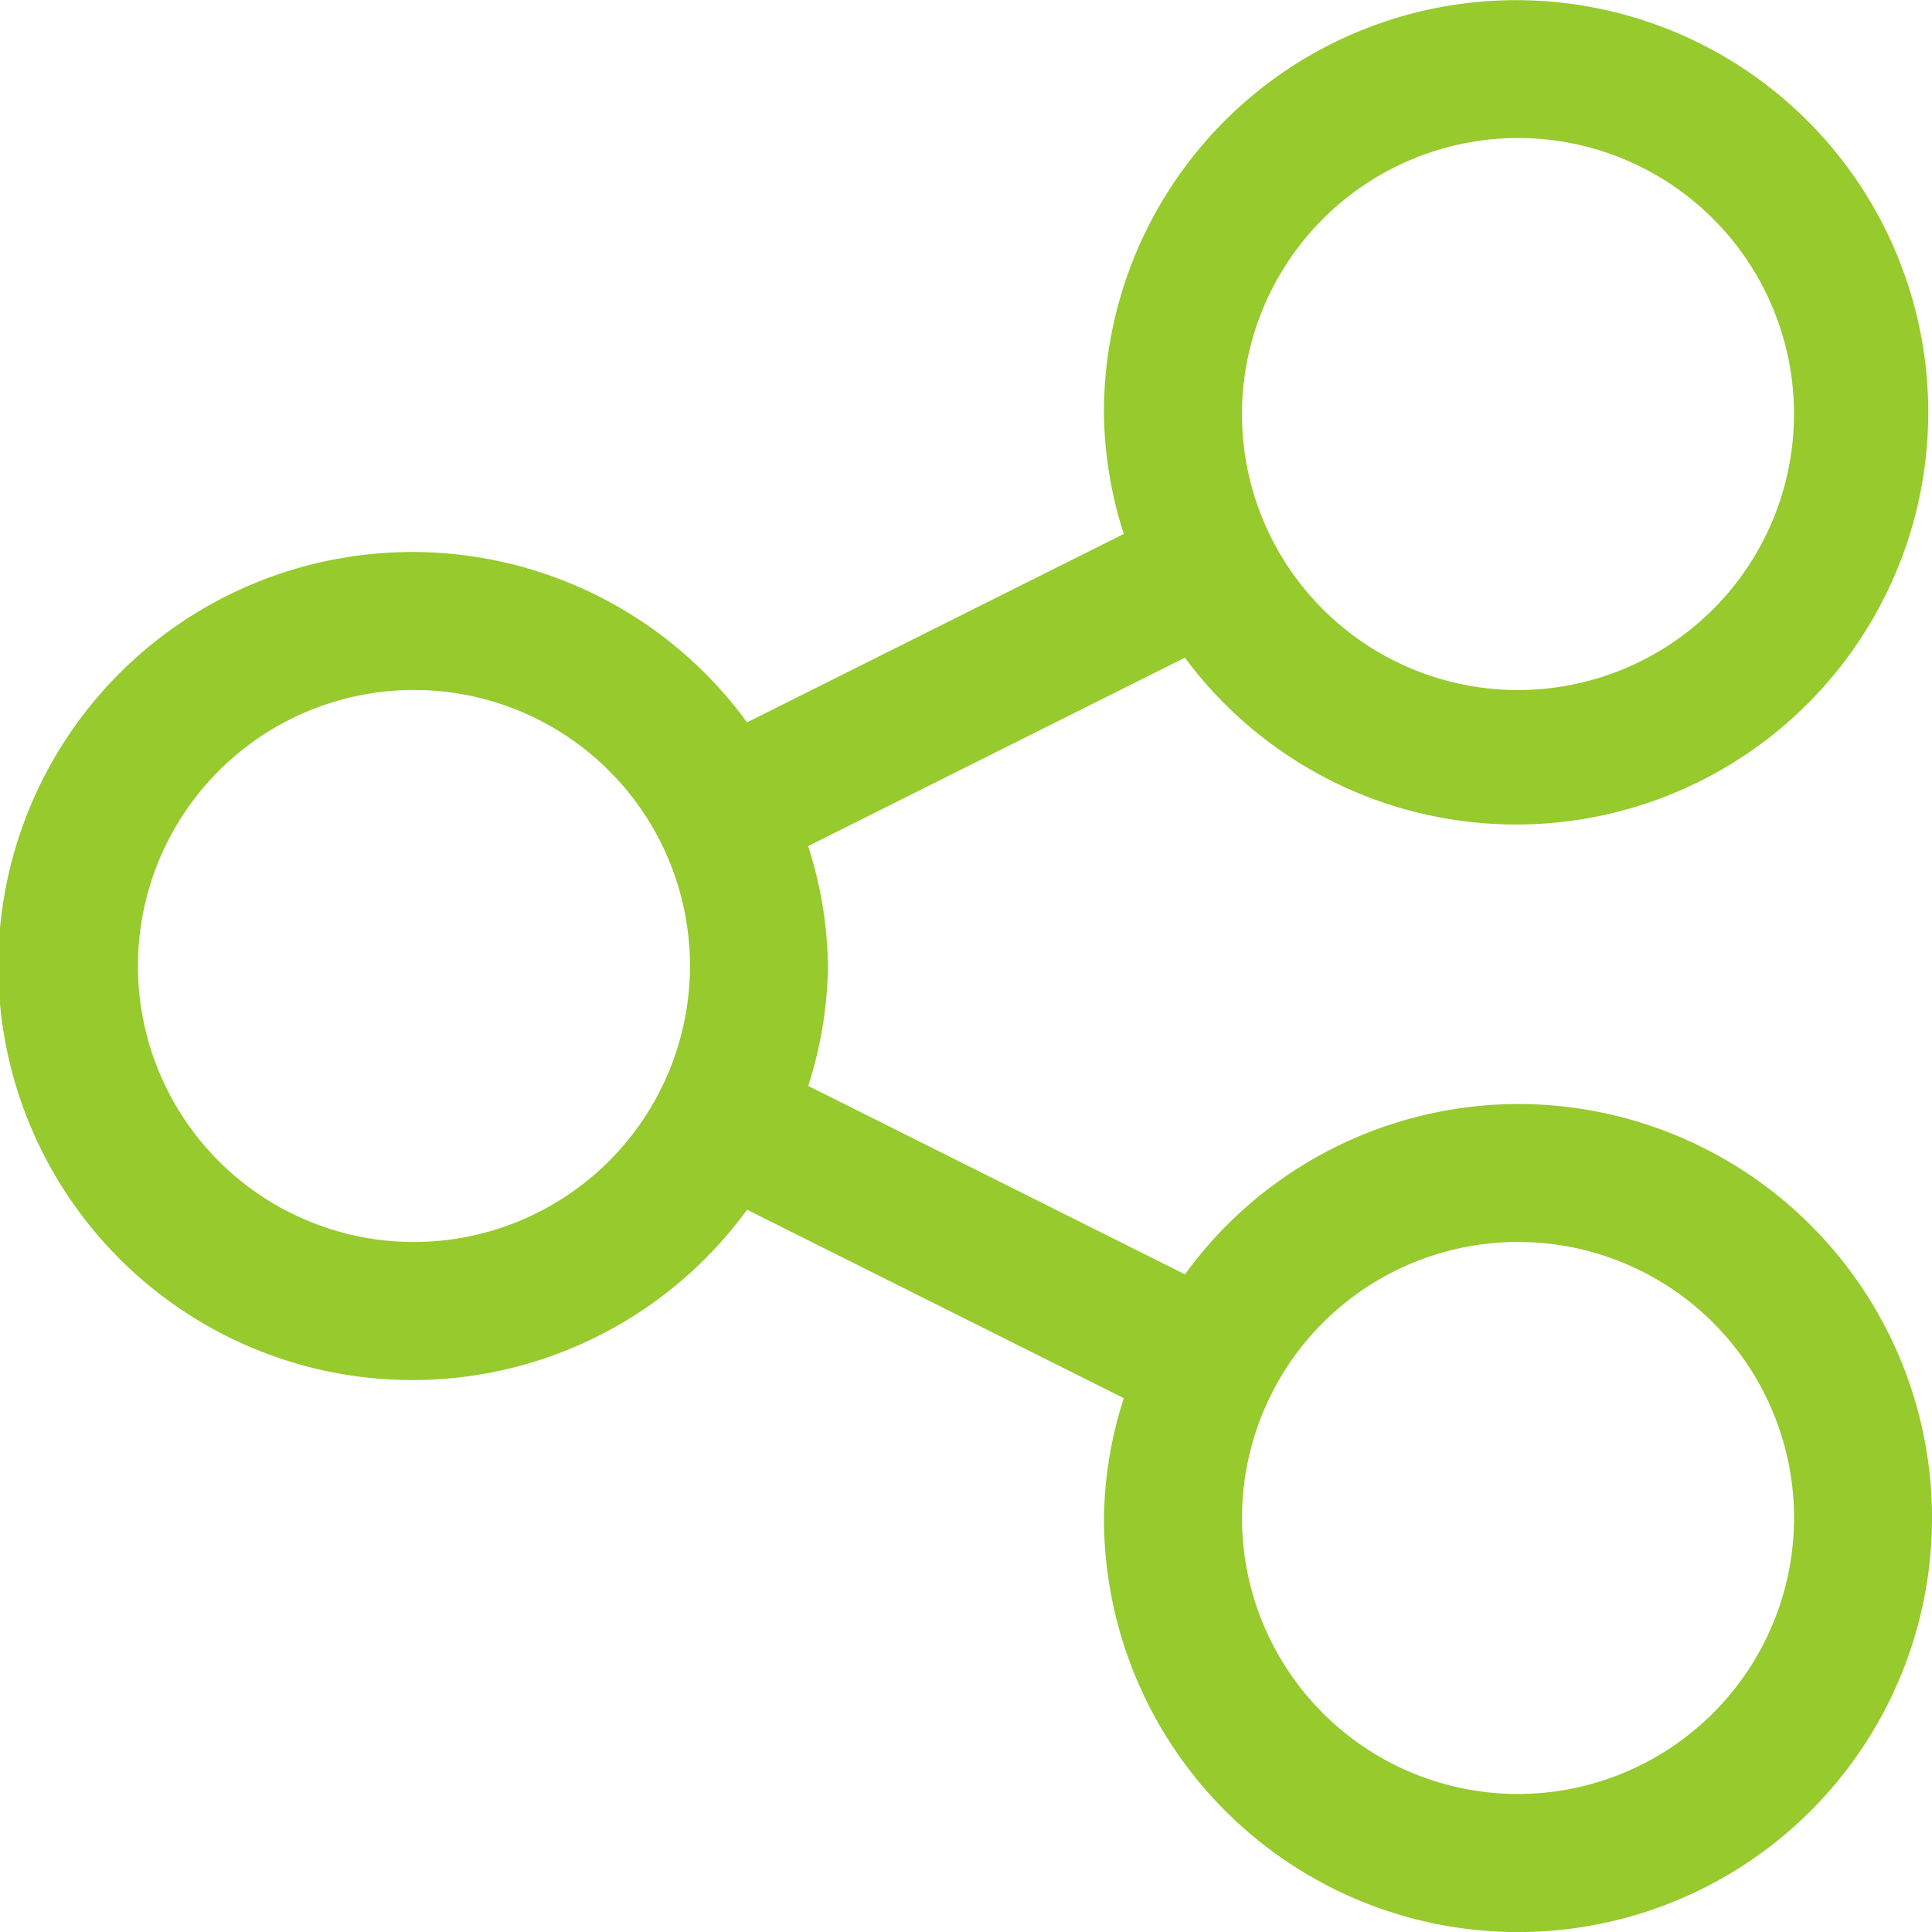
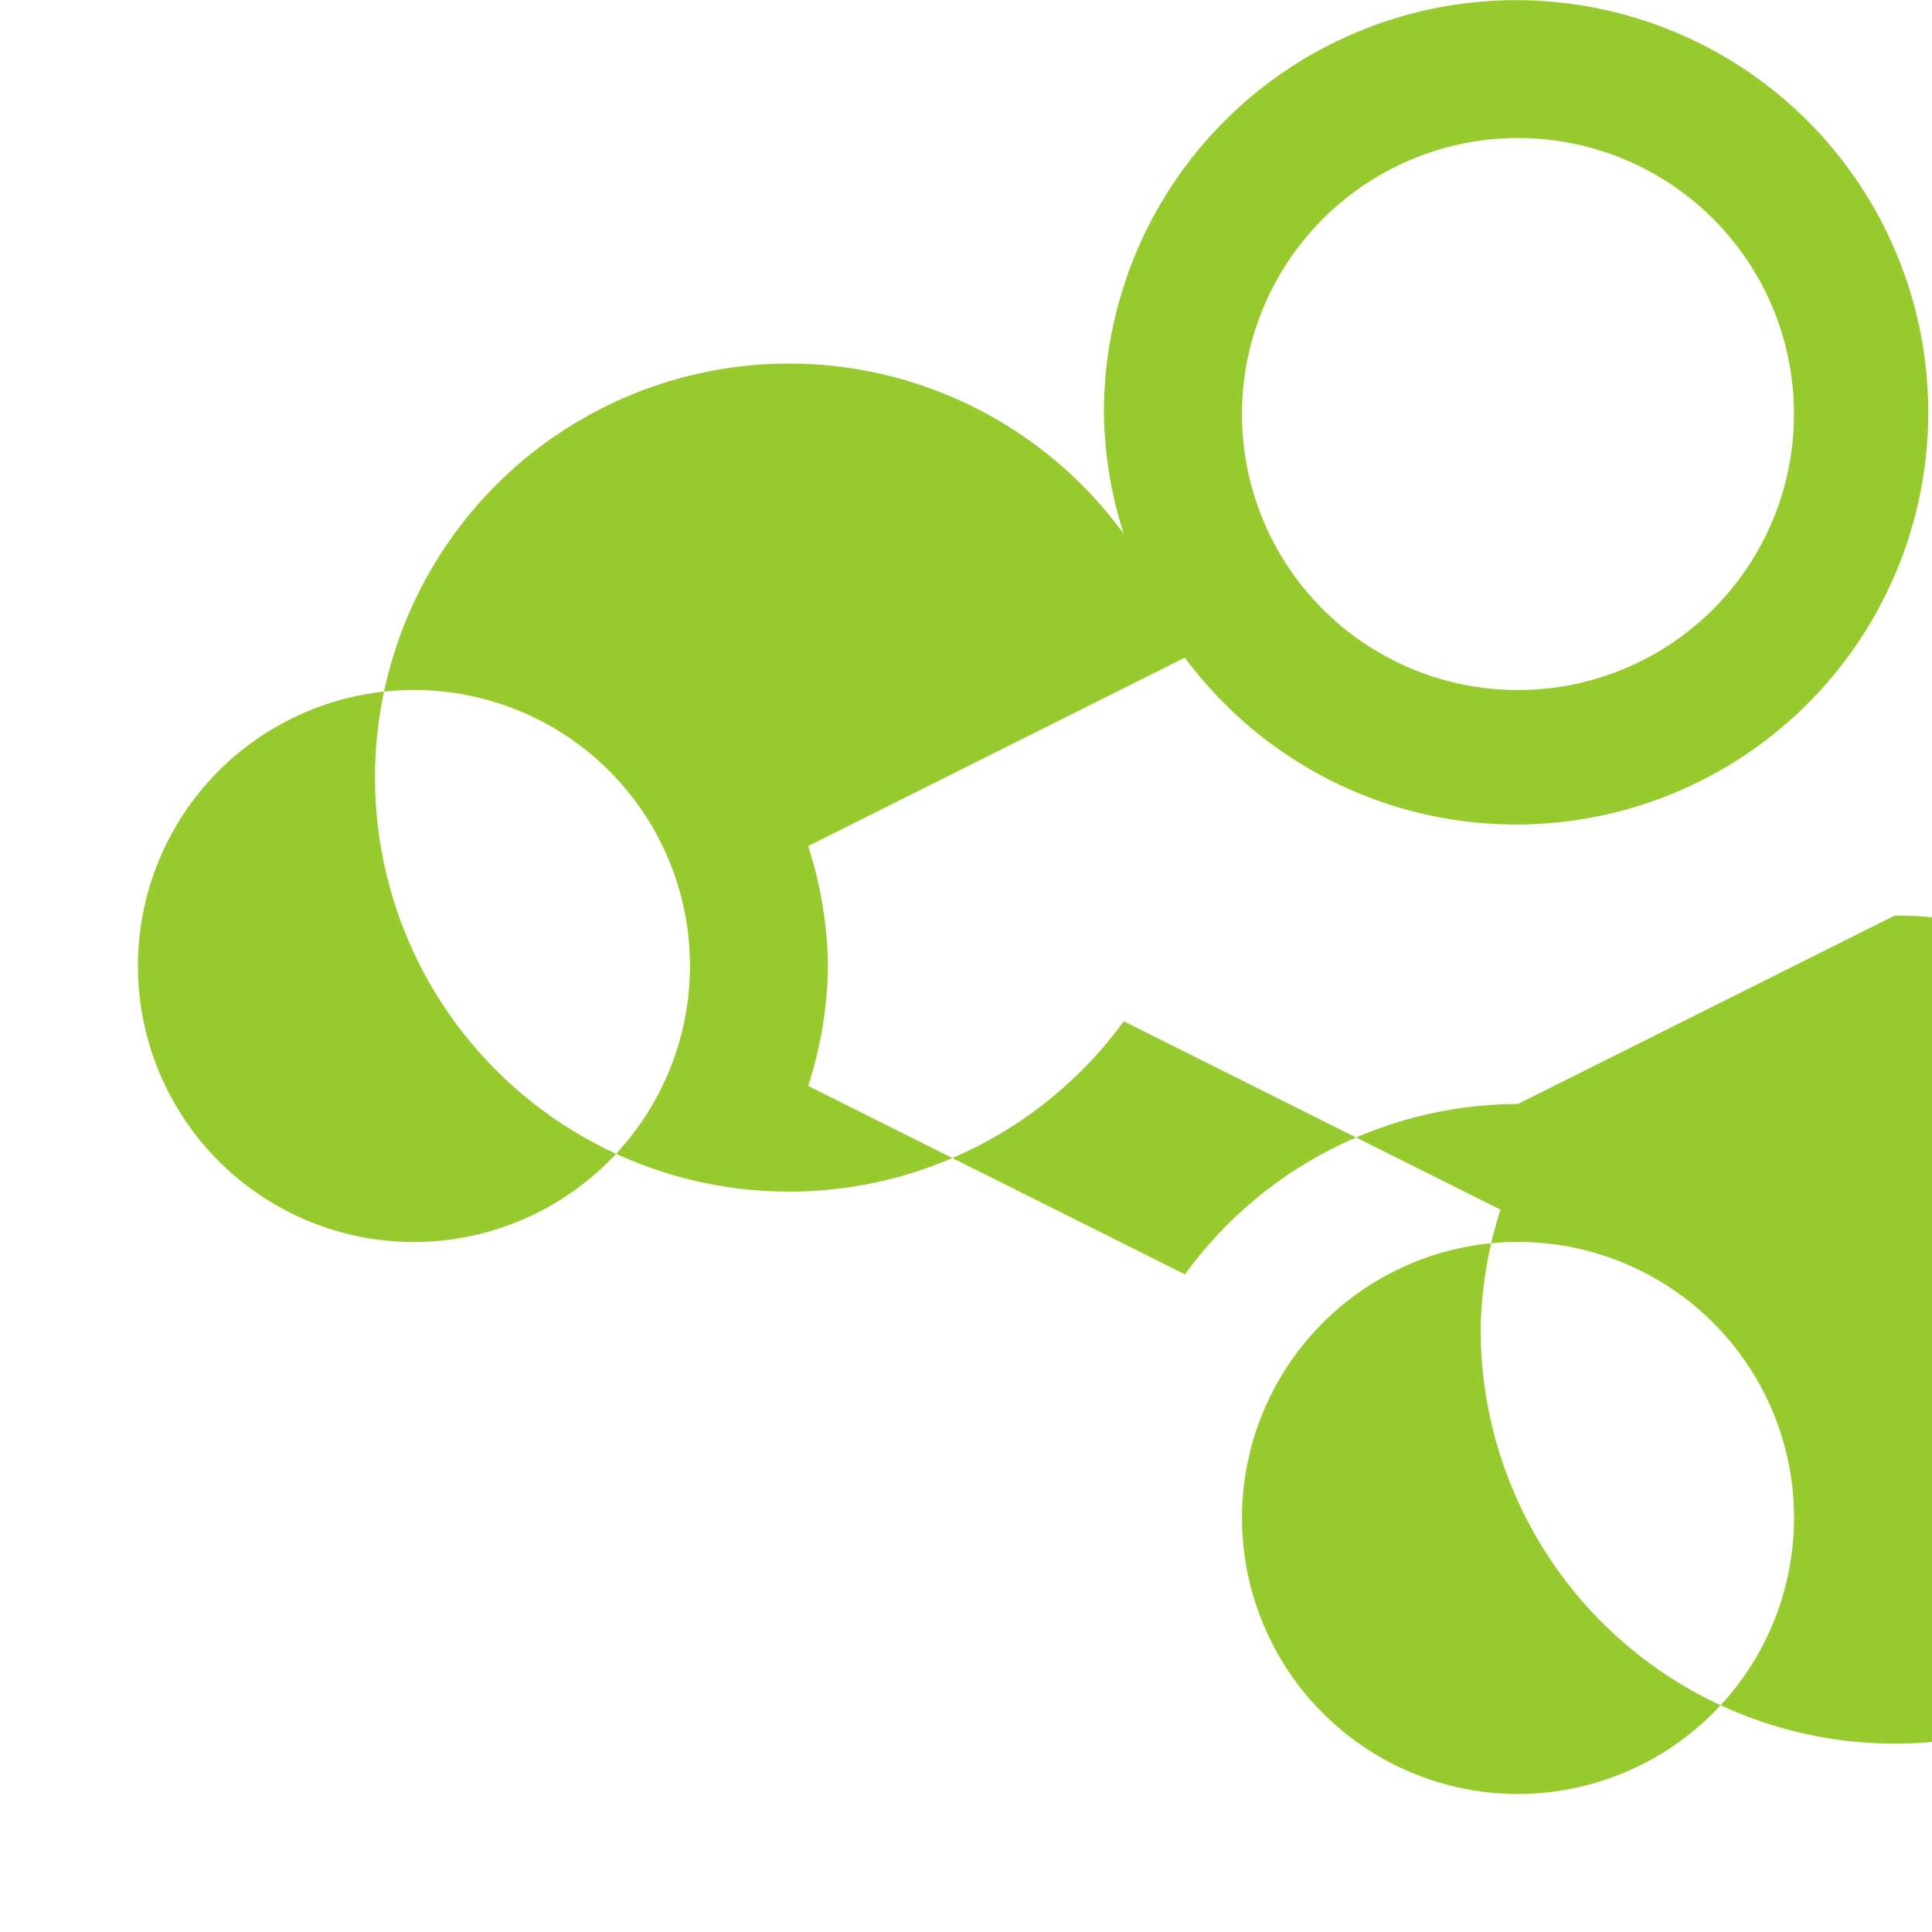
<svg xmlns="http://www.w3.org/2000/svg" width="30" height="30" viewBox="0 0 30 30">
  <g id="share" transform="translate(0 0)">
-     <path id="share-2" data-name="share" d="M23.571,17.143A6.407,6.407,0,0,0,18.4,19.788l-5.85-2.926A6.342,6.342,0,0,0,12.857,15a6.342,6.342,0,0,0-.308-1.862l5.85-2.926a6.4,6.4,0,1,0-1.257-3.783,6.341,6.341,0,0,0,.308,1.862L11.6,11.217a6.429,6.429,0,1,0,0,7.567l5.85,2.926a6.34,6.34,0,0,0-.308,1.862,6.429,6.429,0,1,0,6.429-6.429Zm0-15a4.286,4.286,0,1,1-4.286,4.286A4.291,4.291,0,0,1,23.571,2.143ZM6.429,19.286A4.286,4.286,0,1,1,10.714,15a4.291,4.291,0,0,1-4.286,4.286Zm17.143,8.571a4.286,4.286,0,1,1,4.286-4.286A4.291,4.291,0,0,1,23.571,27.857Z" fill="#96ca2d" />
+     <path id="share-2" data-name="share" d="M23.571,17.143A6.407,6.407,0,0,0,18.4,19.788l-5.85-2.926A6.342,6.342,0,0,0,12.857,15a6.342,6.342,0,0,0-.308-1.862l5.85-2.926a6.4,6.4,0,1,0-1.257-3.783,6.341,6.341,0,0,0,.308,1.862a6.429,6.429,0,1,0,0,7.567l5.85,2.926a6.34,6.34,0,0,0-.308,1.862,6.429,6.429,0,1,0,6.429-6.429Zm0-15a4.286,4.286,0,1,1-4.286,4.286A4.291,4.291,0,0,1,23.571,2.143ZM6.429,19.286A4.286,4.286,0,1,1,10.714,15a4.291,4.291,0,0,1-4.286,4.286Zm17.143,8.571a4.286,4.286,0,1,1,4.286-4.286A4.291,4.291,0,0,1,23.571,27.857Z" fill="#96ca2d" />
  </g>
</svg>